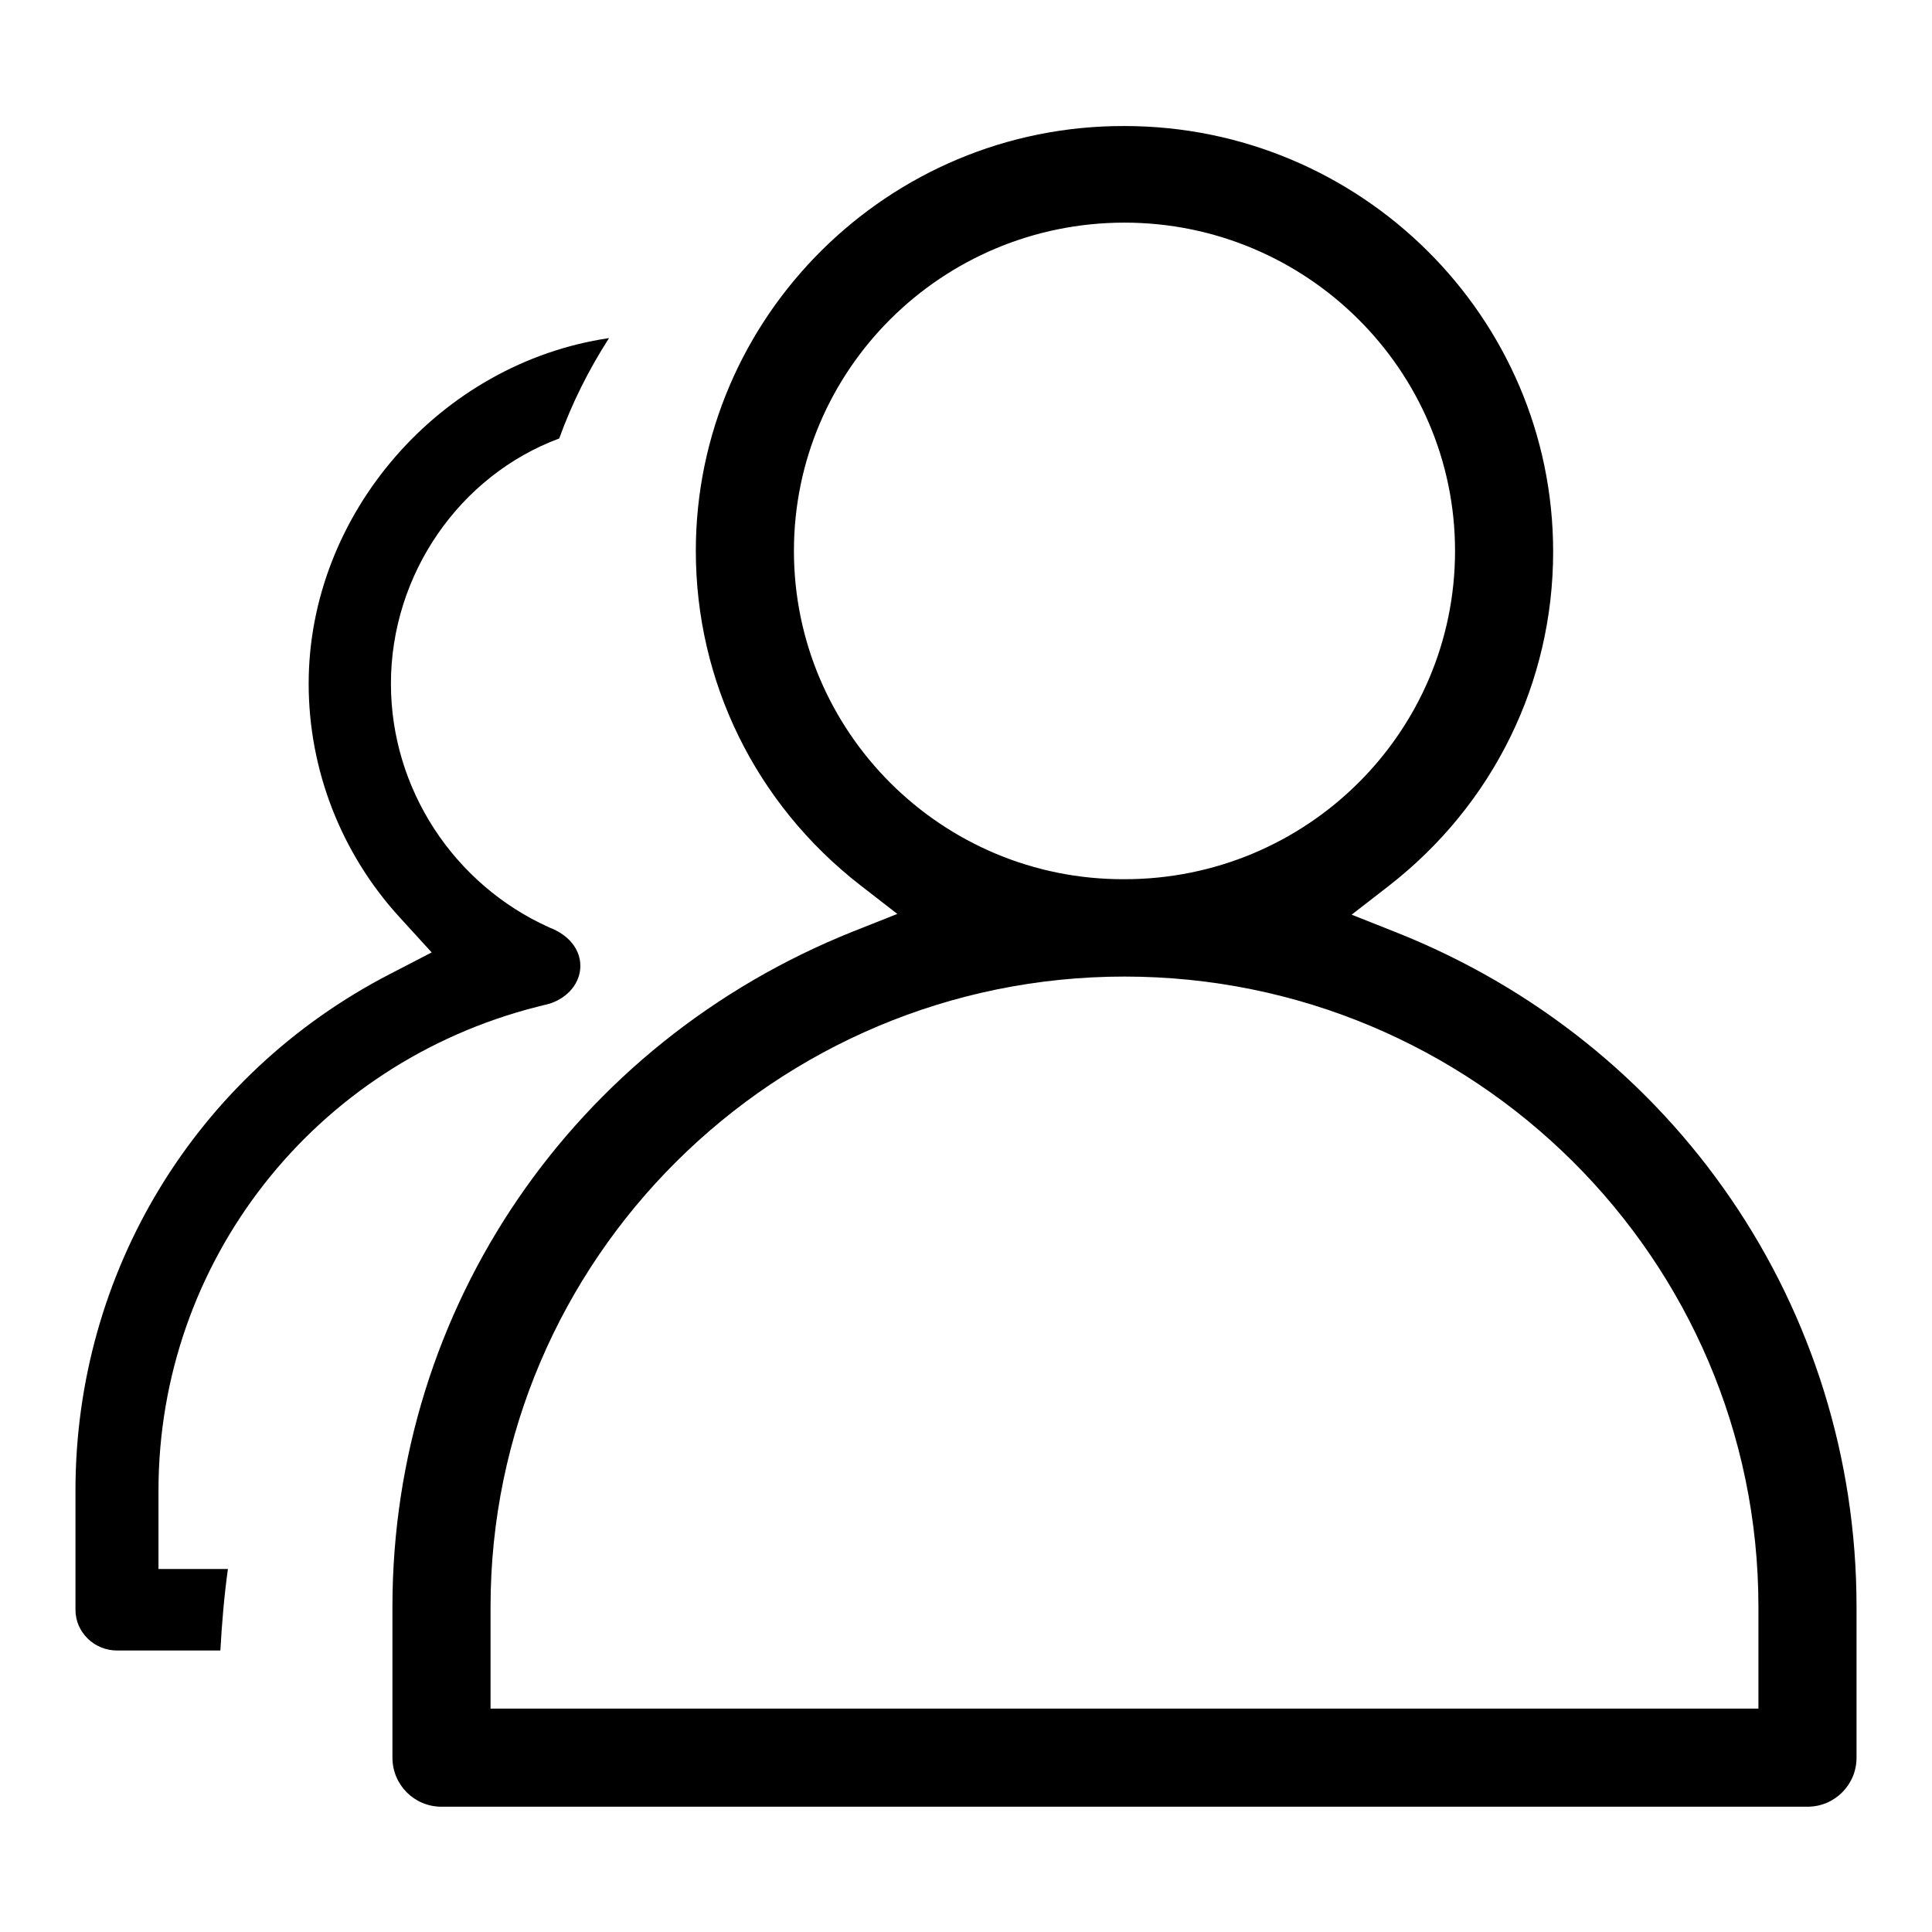
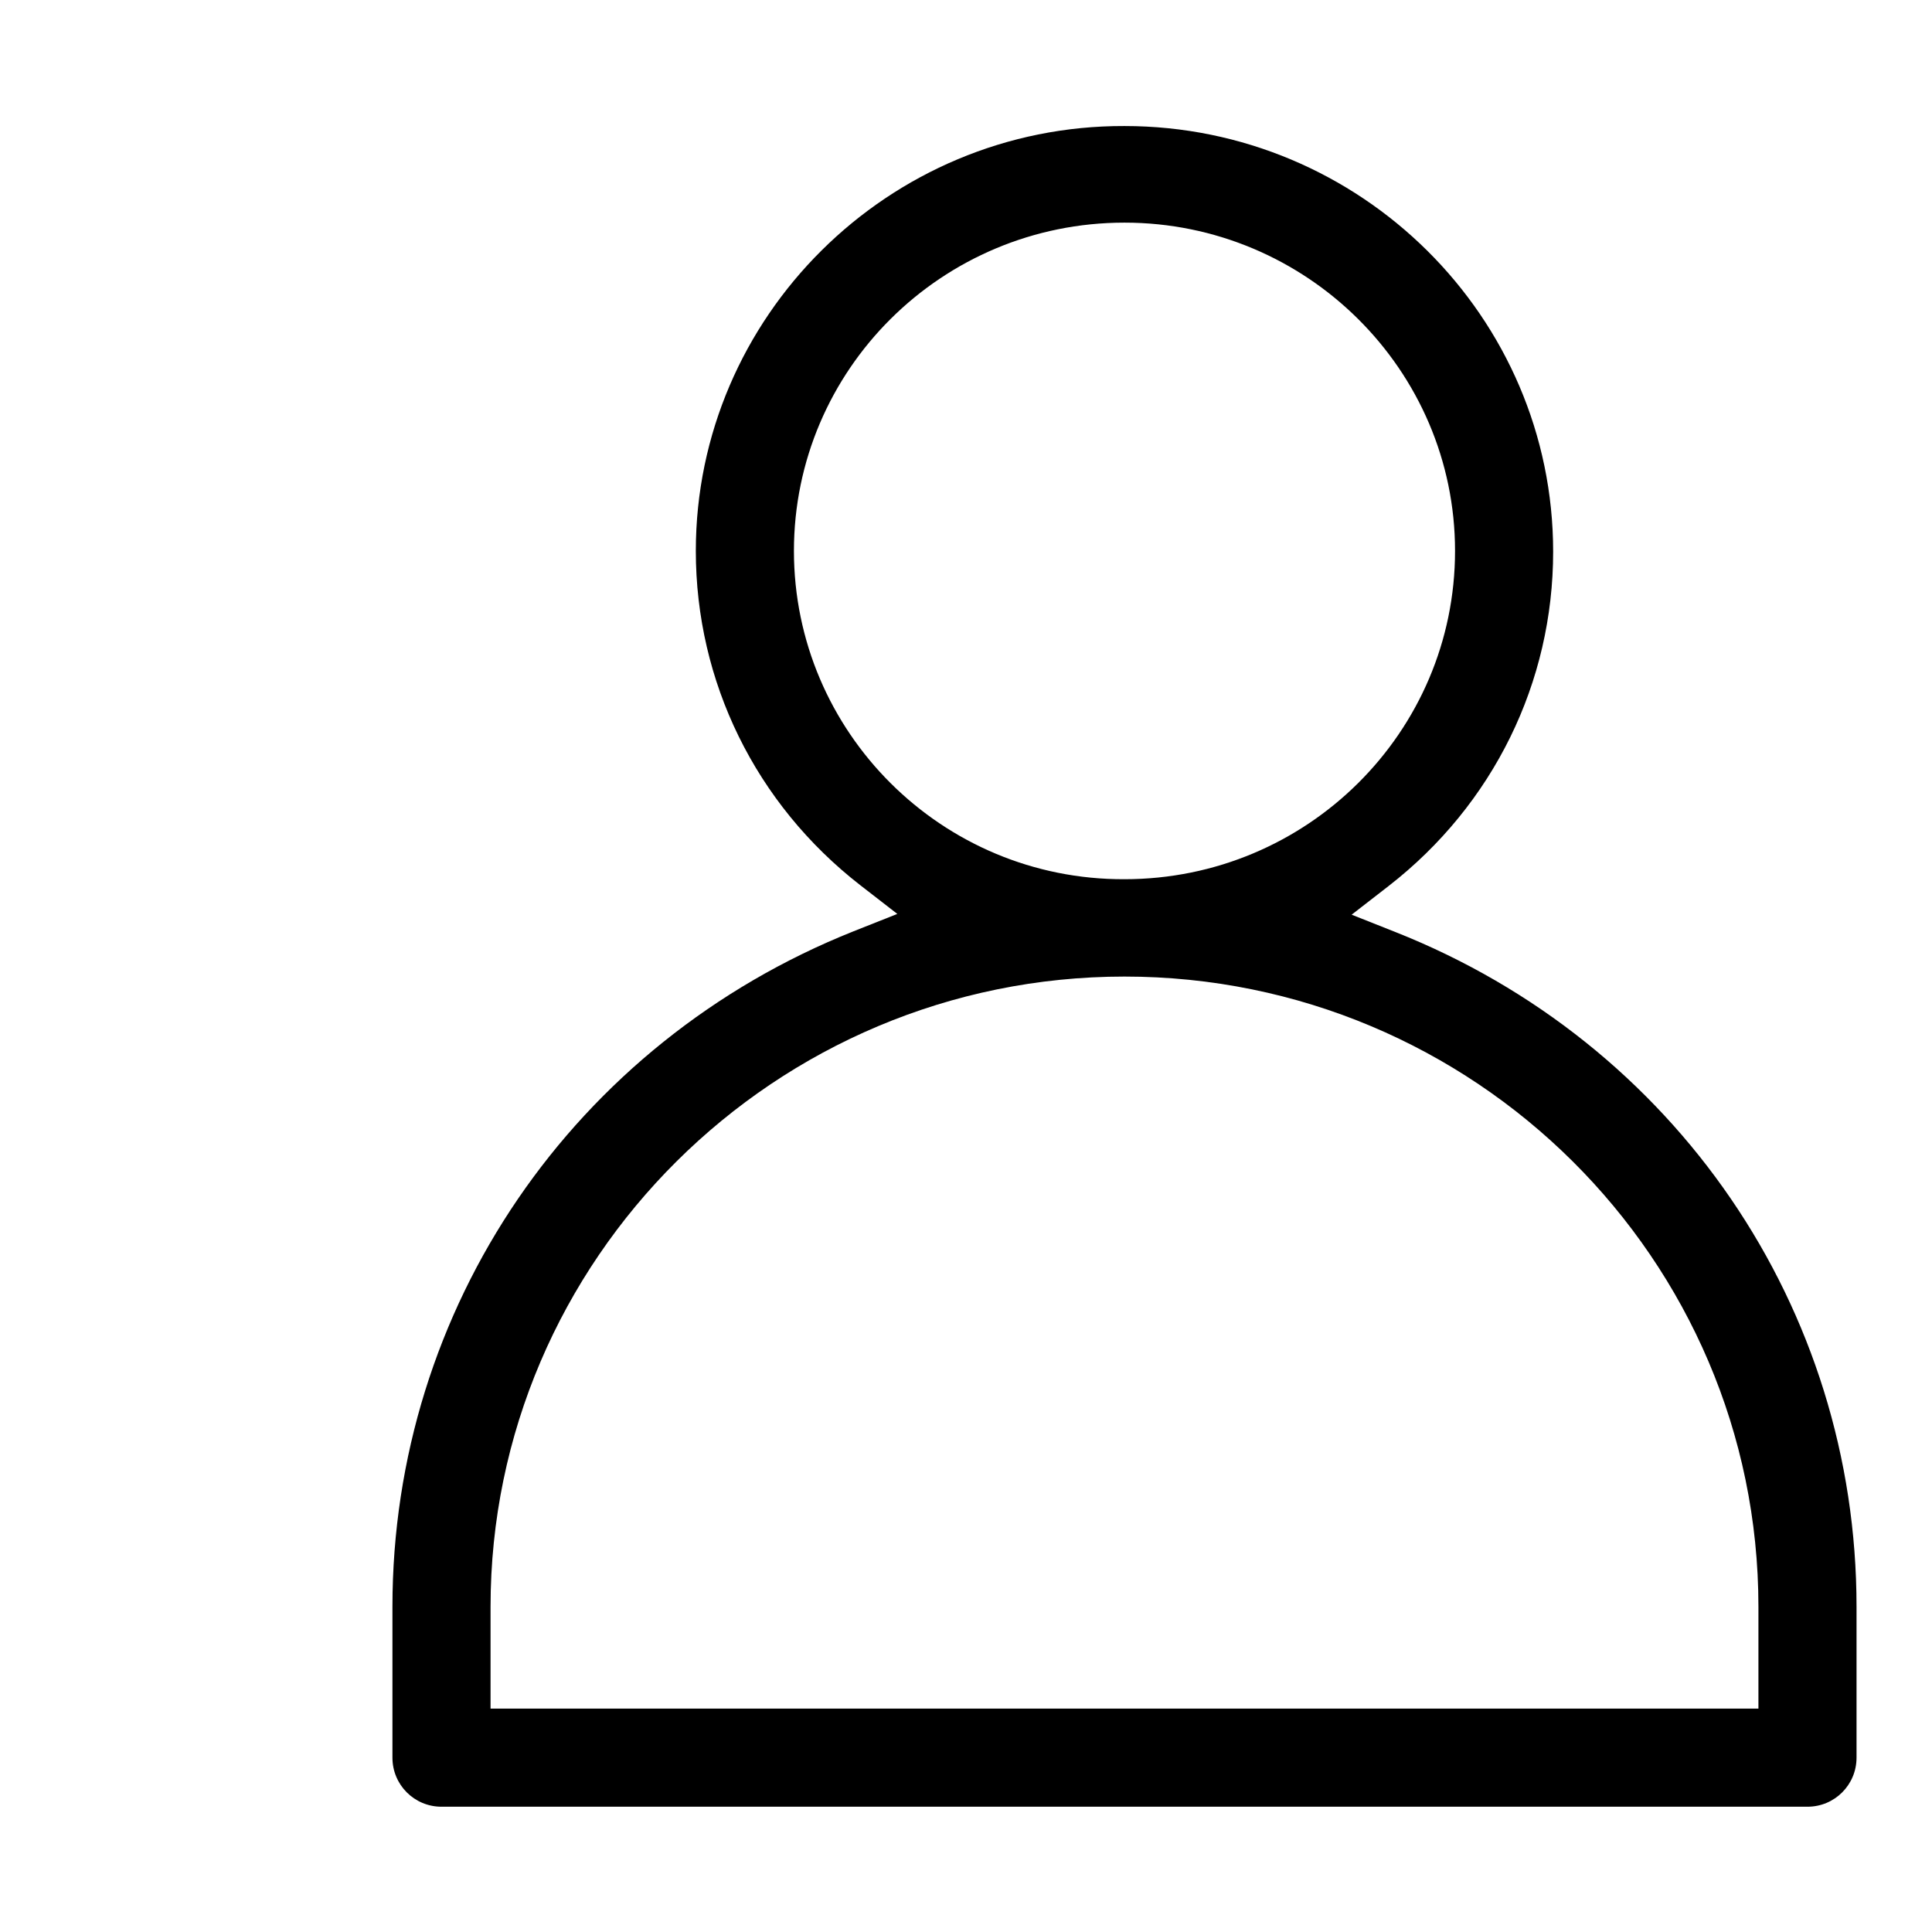
<svg xmlns="http://www.w3.org/2000/svg" version="1.1" x="0px" y="0px" viewBox="0 0 256 256" enable-background="new 0 0 256 256" xml:space="preserve">
  <g>
    <g>
-       <path fill="#000000" d="M71.2,133.4l1.6-0.4c2.5-0.8,4.1-2.8,4.1-5c0-2.2-1.5-4.1-4.1-5.1c-12.7-5.7-21-18.4-21-32.3c0-14.5,9.1-27.6,22.3-32.5c1.7-4.7,3.9-9.1,6.6-13.3c-22.4,3.3-39.8,23.3-39.8,45.8c0,11.4,4.3,22.5,12.1,31l4.2,4.6l-5.6,2.9C25.9,142.4,10,168.6,10,197.5v15.8c0,3,2.5,5.4,5.5,5.4h13.7c0.2-3.6,0.5-7.2,1-10.8H21v-10.4C21,167.2,41.6,140.9,71.2,133.4z" />
      <path fill="#000000" d="M184.9,123.5l-5.8-2.3l4.9-3.8c13.9-10.8,21.8-27,21.8-44.3c0-31.1-25.5-56.4-56.8-56.4C117.7,16.6,92.2,42,92.2,73c0,17.3,7.9,33.5,21.8,44.3l4.9,3.8l-5.8,2.3C76,138.2,52,173.3,52,212.9v20c0,3.6,2.9,6.5,6.5,6.5h181c3.6,0,6.5-2.9,6.5-6.5v-20C246,173.3,222,138.2,184.9,123.5z M105.2,73c0-24,19.6-43.5,43.8-43.5c24.1,0,43.8,19.5,43.8,43.5c0,24-19.6,43.5-43.8,43.5C124.8,116.6,105.2,97,105.2,73z M233,226.4H65v-13.5c0-46,37.7-83.5,84-83.5c46.3,0,84,37.4,84,83.5L233,226.4L233,226.4z" />
    </g>
  </g>
</svg>